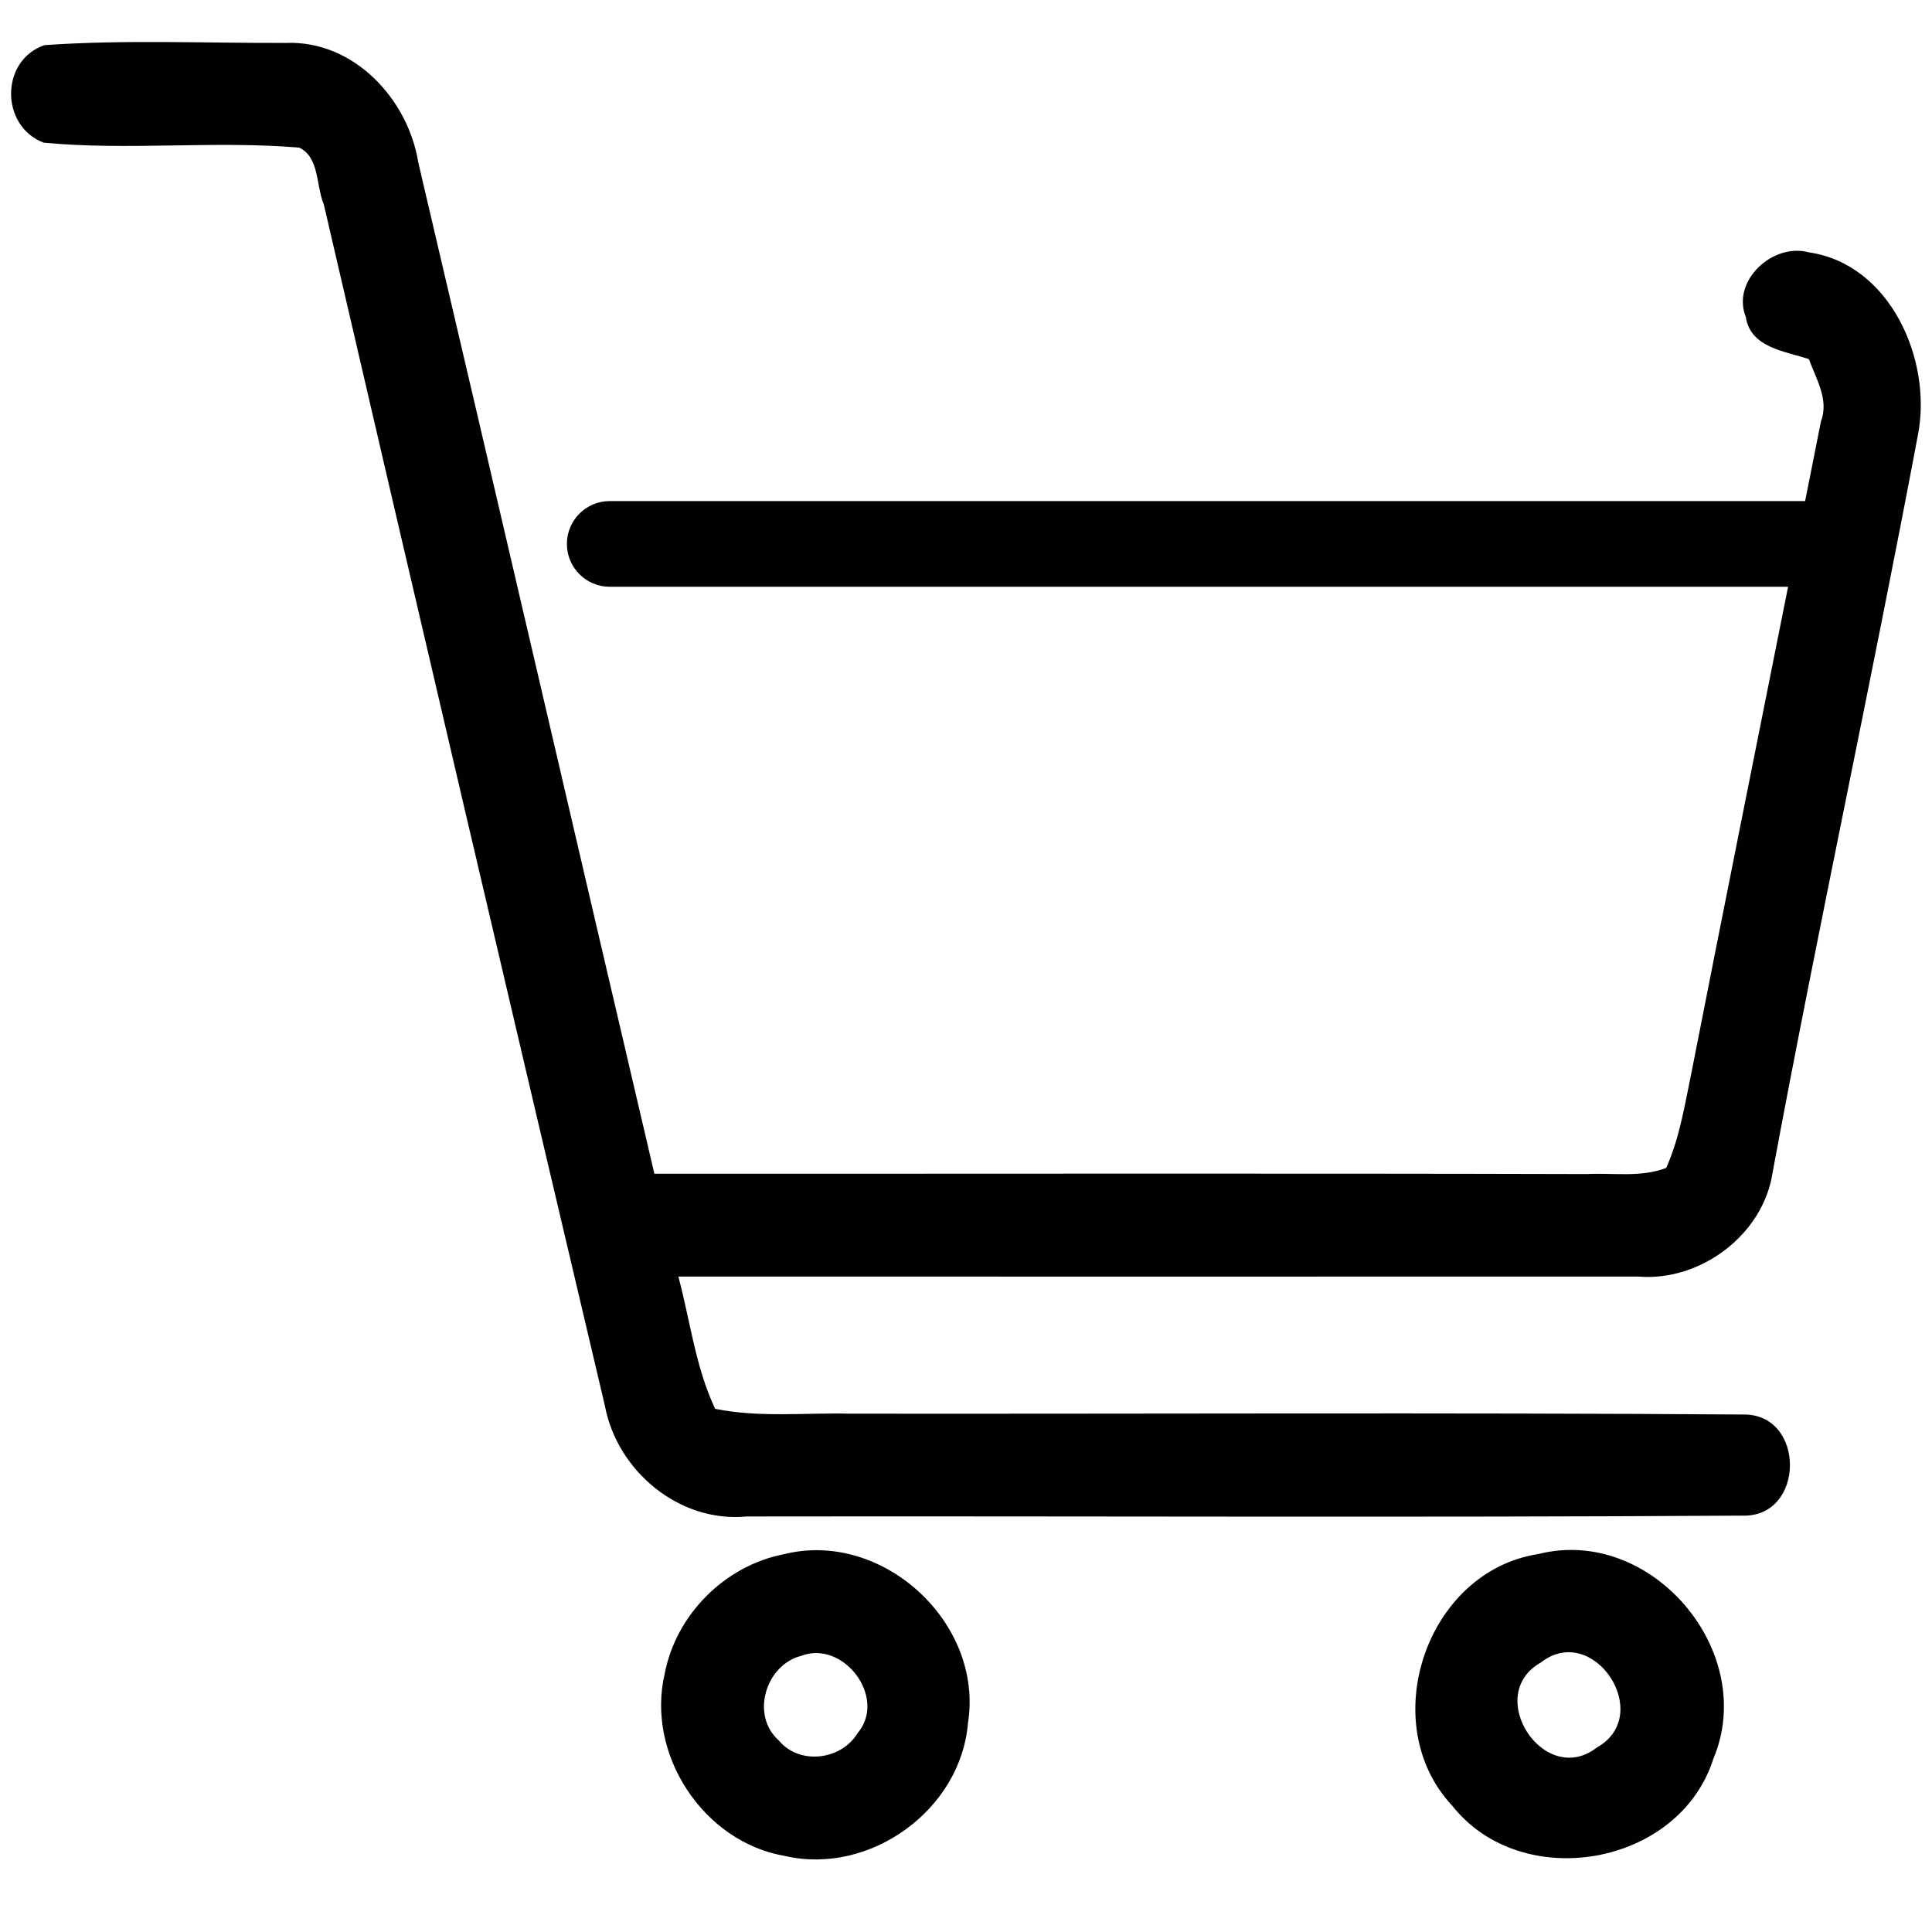
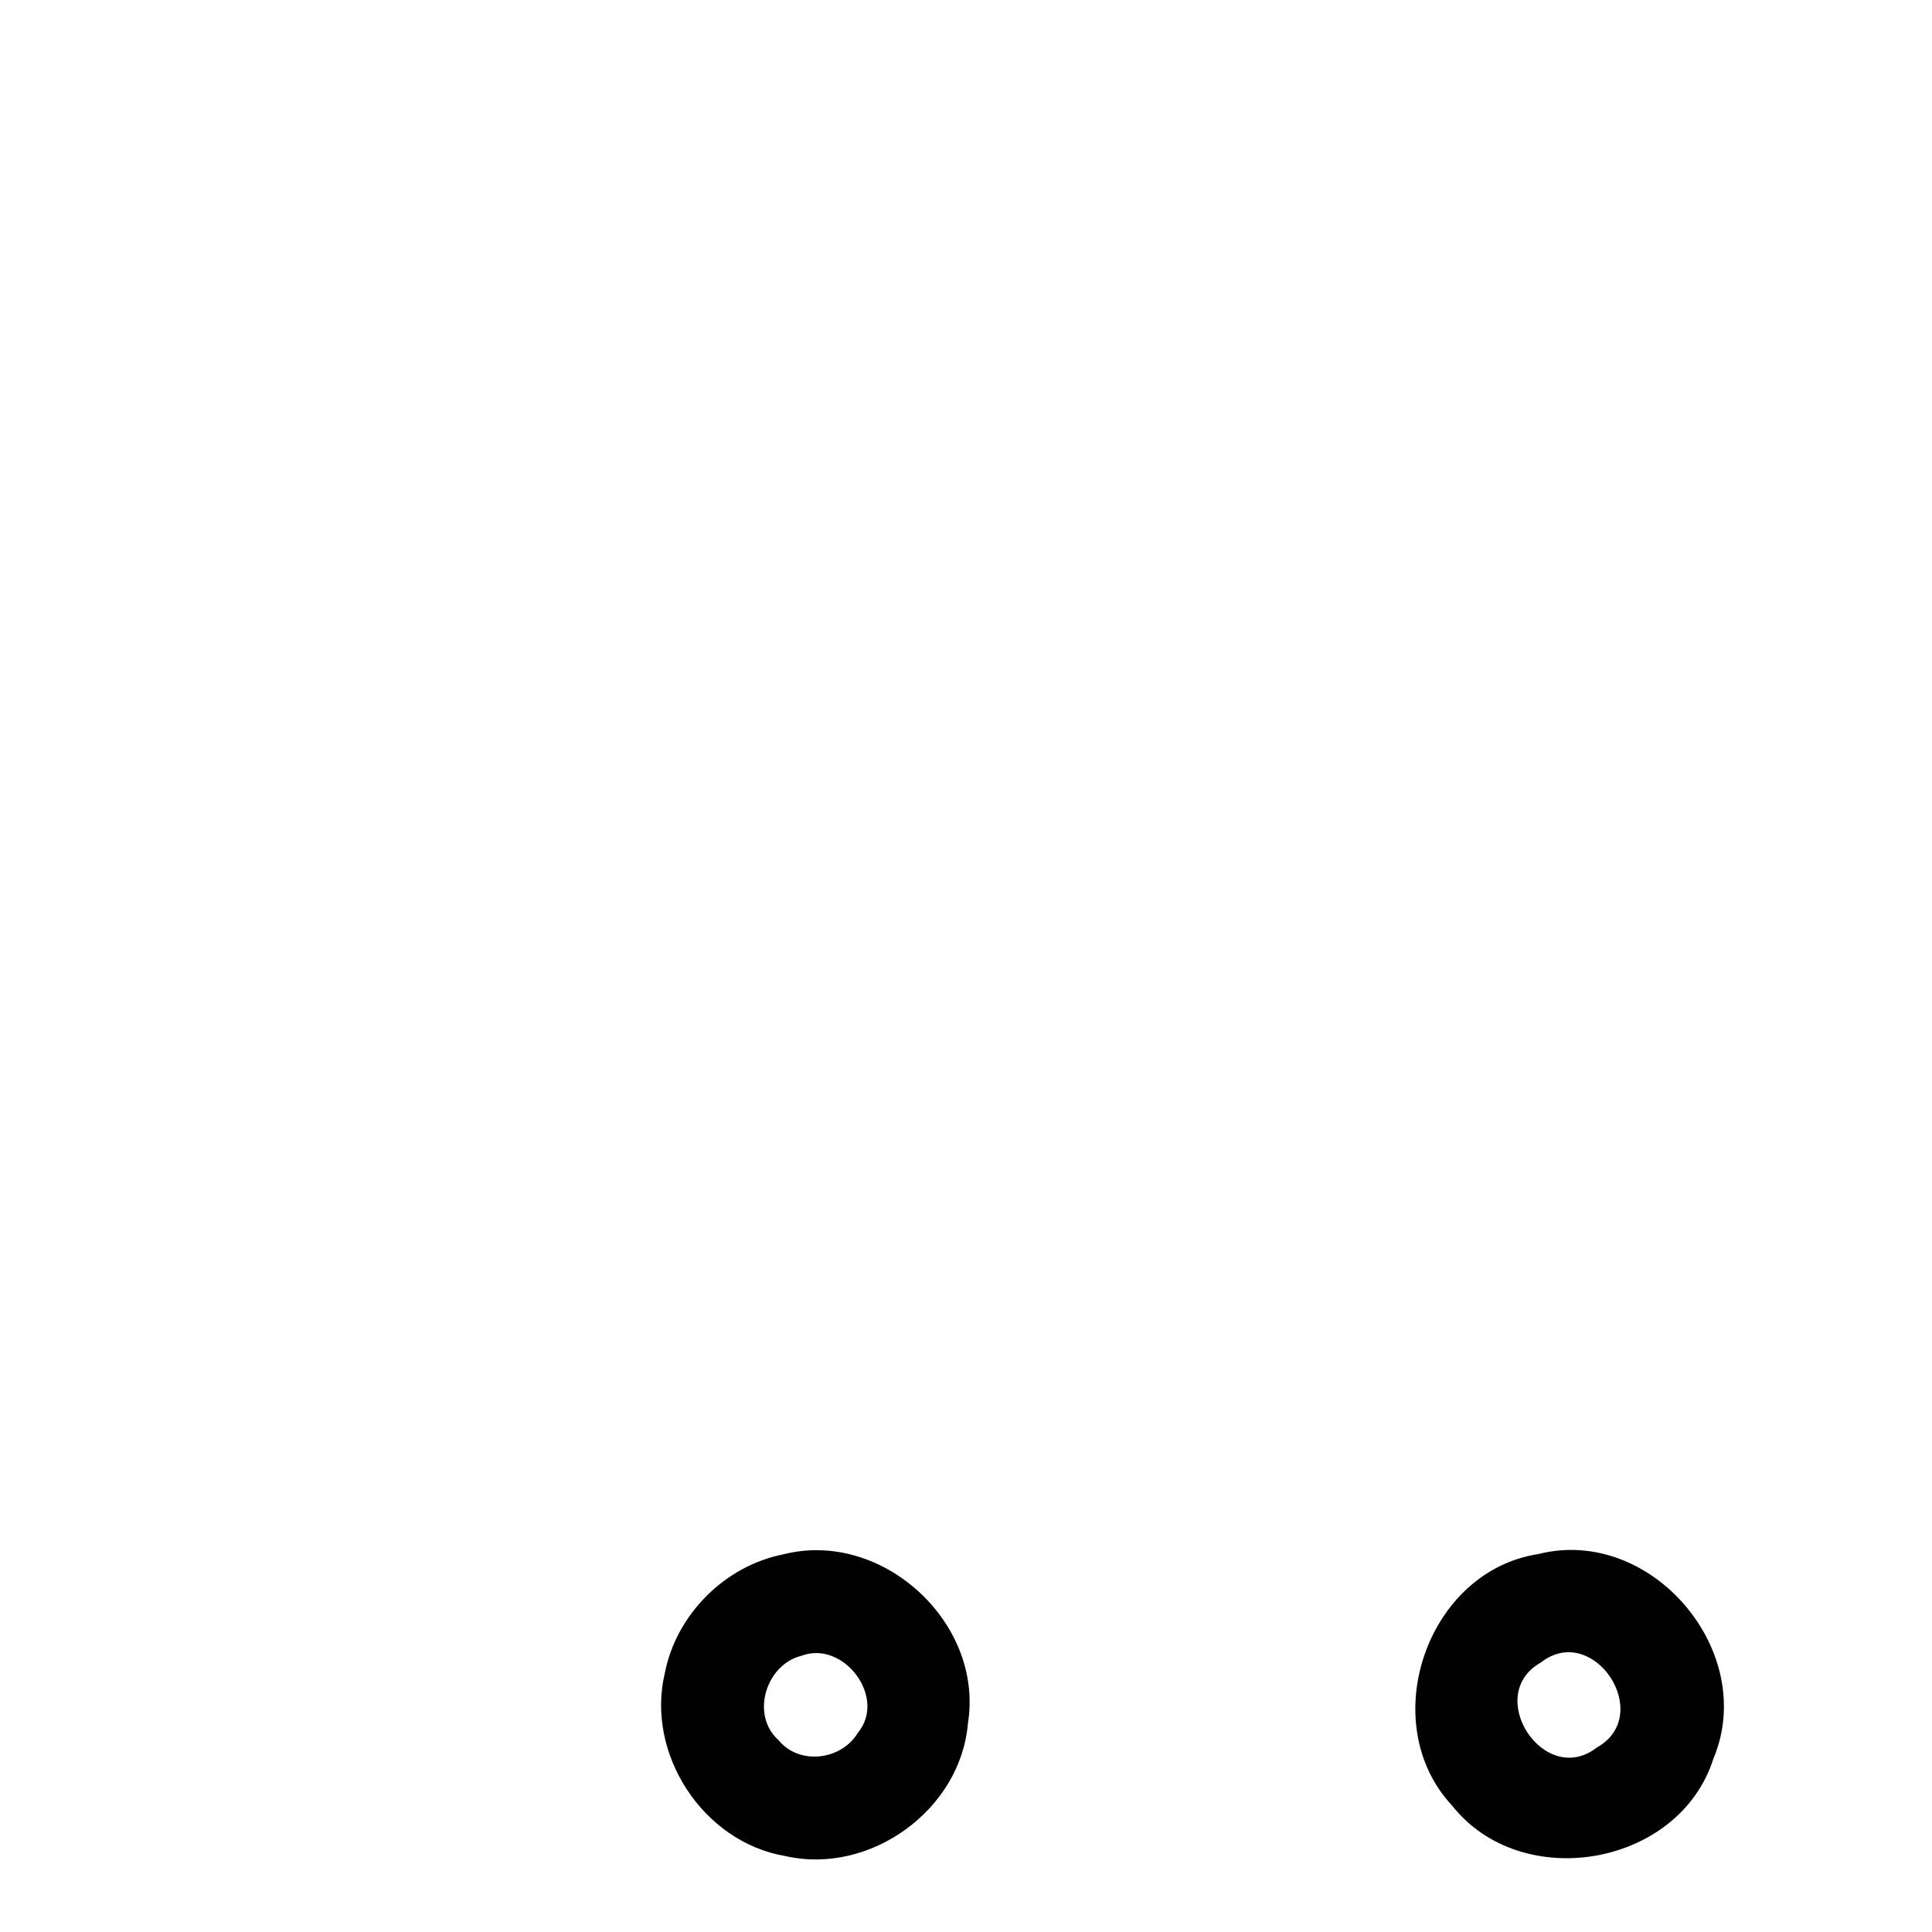
<svg xmlns="http://www.w3.org/2000/svg" width="500" zoomAndPan="magnify" viewBox="0 0 375 375" height="500" preserveAspectRatio="xMidYMid meet" version="1.0">
-   <path fill="#010101" d="M 344.059 227.586 C 352.969 179.68 363.305 132.047 372.316 84.176 C 375.008 69.738 366.863 51.277 351.105 48.98 C 344.156 47.055 336.012 54.469 338.871 61.559 C 339.766 67.512 346.551 68.18 351.105 69.707 C 352.504 73.566 355.062 77.559 353.434 81.848 C 352.43 86.988 351.383 92.121 350.371 97.258 L 118.348 97.258 C 113.758 97.258 110.035 100.98 110.035 105.574 C 110.035 110.168 113.758 113.891 118.348 113.891 L 347.066 113.891 C 340.859 145.047 334.582 176.203 328.469 207.391 C 327.105 213.879 326.141 220.562 323.414 226.688 C 318.527 228.586 313.074 227.621 307.988 227.883 C 247.652 227.719 187.312 227.852 127.012 227.816 C 111.684 162.418 96.559 96.984 81.199 31.582 C 79.238 19.242 68.699 7.867 55.605 8.328 C 39.945 8.398 24.25 7.664 8.629 8.762 C 0.02 11.723 0.02 24.465 8.465 27.691 C 24.949 29.258 41.609 27.262 58.098 28.656 C 62.051 30.582 61.32 36.074 62.848 39.668 C 80.871 117.41 99.051 195.117 117.402 272.824 C 119.762 285.5 131.828 295.613 144.93 294.348 C 209.355 294.25 273.781 294.582 338.172 294.184 C 350.469 294.582 350.539 274.254 338.238 274.555 C 280.461 274.156 222.652 274.457 164.875 274.391 C 156.195 274.188 147.387 275.188 138.812 273.457 C 134.992 265.375 133.961 256.324 131.668 247.777 C 193.77 247.777 255.863 247.809 317.965 247.777 C 330.031 248.809 342.262 239.656 344.059 227.586 Z M 344.059 227.586 " fill-opacity="1" fill-rule="nonzero" />
  <path fill="#010101" d="M 152.043 301.699 C 140.672 303.93 131.23 313.41 129.035 324.785 C 125.312 340.453 136.484 357.551 152.375 360.246 C 168.832 364.039 186.484 351.328 187.879 334.465 C 191.004 314.941 171.191 296.809 152.043 301.699 Z M 166.469 336.395 C 163.281 341.652 155.164 342.68 151.141 337.793 C 145.621 332.902 148.648 323.125 155.527 321.395 C 163.711 318.266 172.254 329.512 166.469 336.395 Z M 166.469 336.395 " fill-opacity="1" fill-rule="nonzero" />
-   <path fill="#010101" d="M 298.617 301.633 C 276.84 304.961 266.898 334.469 281.859 350.469 C 295.359 367.566 325.91 362.277 332.559 341.387 C 341.332 320.594 320.52 296.109 298.617 301.633 Z M 309.949 339.188 C 299.746 347.137 287.844 329.008 299.082 322.691 C 309.289 314.707 321.254 332.867 309.949 339.188 Z M 309.949 339.188 " fill-opacity="1" fill-rule="nonzero" />
+   <path fill="#010101" d="M 298.617 301.633 C 276.84 304.961 266.898 334.469 281.859 350.469 C 295.359 367.566 325.91 362.277 332.559 341.387 C 341.332 320.594 320.52 296.109 298.617 301.633 Z M 309.949 339.188 C 299.746 347.137 287.844 329.008 299.082 322.691 C 309.289 314.707 321.254 332.867 309.949 339.188 M 309.949 339.188 " fill-opacity="1" fill-rule="nonzero" />
</svg>